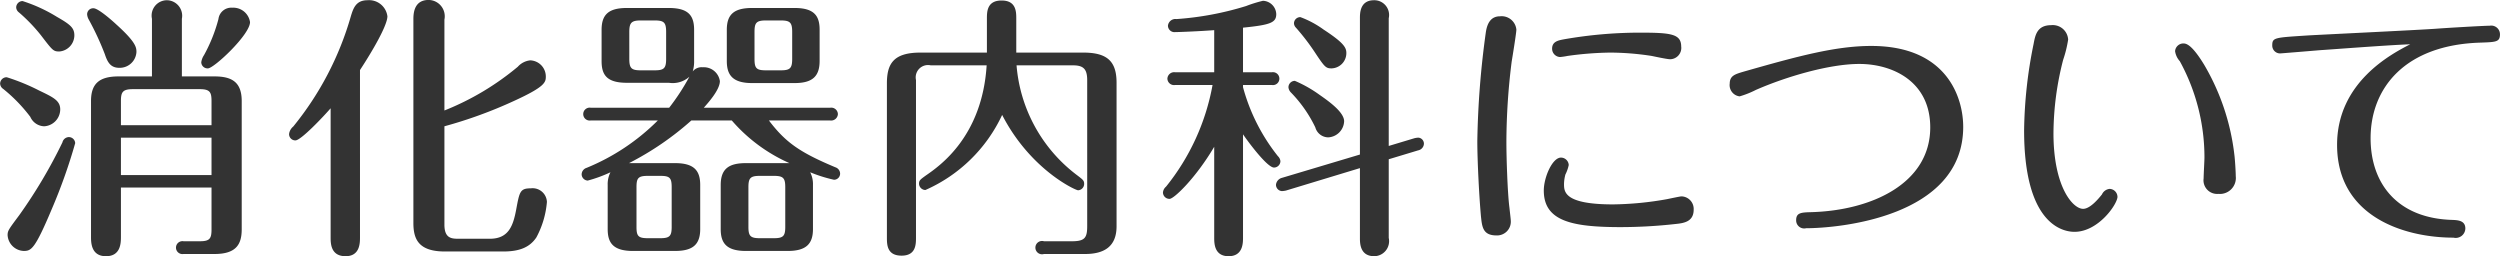
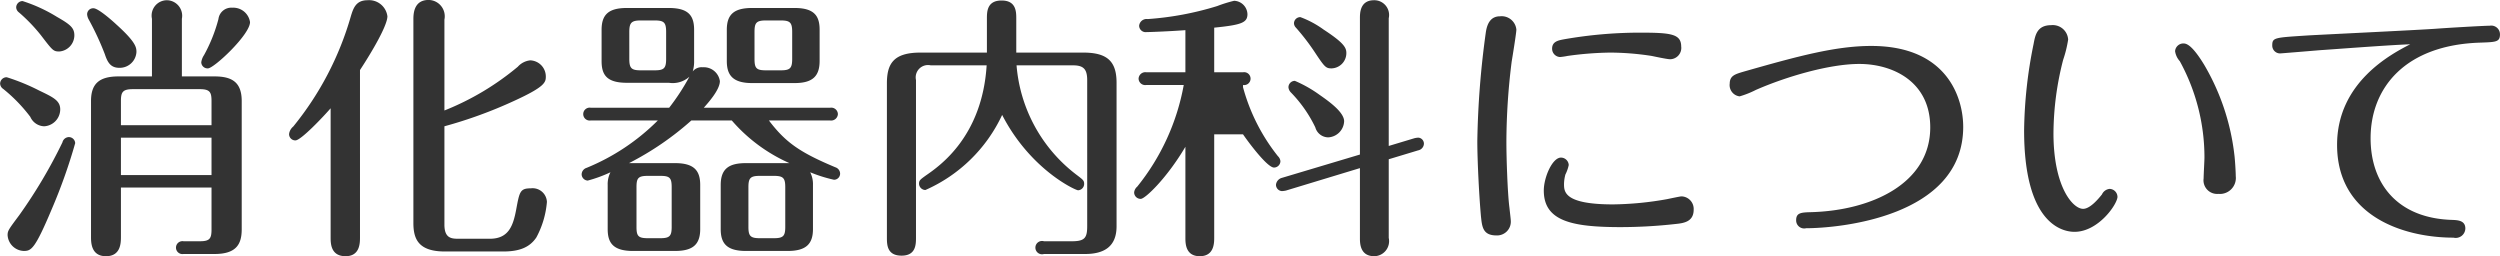
<svg xmlns="http://www.w3.org/2000/svg" width="270.719" height="27.75" viewBox="0 0 270.719 27.75">
  <defs>
    <style>
      .cls-1 {
        fill: #333;
        fill-rule: evenodd;
      }
    </style>
  </defs>
-   <path id="ttl_shokaki.svg" class="cls-1" d="M737.7,549.9c-2.1,0-2.97.81-2.97,2.67v14.669c0,0.63,0,2.13,1.62,2.13s1.62-1.47,1.62-2.13V561.93h9.81v4.529c0,0.99-.18,1.29-1.26,1.29h-1.77a0.7,0.7,0,1,0,0,1.38h3.36c2.34,0,2.94-1.05,2.94-2.67V552.57c0-2.04-1.05-2.67-2.94-2.67h-3.54v-6.24a1.682,1.682,0,0,0-1.62-2.01,1.662,1.662,0,0,0-1.62,2.01v6.24H737.7Zm0.27,2.67c0-.96.18-1.29,1.29-1.29h7.26c1.11,0,1.26.36,1.26,1.29v2.61h-9.81v-2.61Zm9.81,8.009h-9.81V556.53h9.81v4.049ZM727.318,541.74a0.7,0.7,0,0,0-.69.69,0.718,0.718,0,0,0,.3.54,18.237,18.237,0,0,1,2.37,2.46c1.289,1.68,1.35,1.77,2.009,1.77a1.764,1.764,0,0,0,1.62-1.74c0-.81-0.42-1.17-1.89-2.01A16.654,16.654,0,0,0,727.318,541.74Zm-1.71,8.25a0.7,0.7,0,0,0-.72.69,0.72,0.72,0,0,0,.33.57,17.049,17.049,0,0,1,2.94,3.03,1.7,1.7,0,0,0,1.5,1.02,1.841,1.841,0,0,0,1.739-1.83c0-.96-0.78-1.32-2.279-2.04A22.247,22.247,0,0,0,725.608,549.99Zm6.719,6.48a0.732,0.732,0,0,0-.69.57,54.181,54.181,0,0,1-4.679,7.889c-1.14,1.53-1.26,1.68-1.26,2.16a1.819,1.819,0,0,0,1.74,1.71c0.81,0,1.2-.15,3.03-4.5a58.775,58.775,0,0,0,2.549-7.17A0.689,0.689,0,0,0,732.327,556.47ZM735,542.52a0.654,0.654,0,0,0-.69.66,1.349,1.349,0,0,0,.18.57,30.563,30.563,0,0,1,1.74,3.75c0.33,1.02.72,1.47,1.59,1.47a1.815,1.815,0,0,0,1.83-1.71c0-.48-0.03-1.05-2.16-2.97C736.977,543.81,735.507,542.52,735,542.52Zm15.03-.06a1.4,1.4,0,0,0-1.5,1.23,17.091,17.091,0,0,1-1.56,3.9,1.841,1.841,0,0,0-.3.78,0.68,0.68,0,0,0,.72.66c0.66,0,4.56-3.66,4.56-5.01A1.834,1.834,0,0,0,750.027,542.46Zm13.827,6.75c1.32-2.01,2.97-4.83,2.97-5.82a2,2,0,0,0-2.16-1.74c-1.23,0-1.53.84-1.8,1.74a33.459,33.459,0,0,1-6.239,11.94,1.25,1.25,0,0,0-.45.81,0.678,0.678,0,0,0,.69.689c0.6,0,3.06-2.609,3.81-3.479v13.979c0,0.63,0,2.04,1.62,2.04,1.559,0,1.559-1.44,1.559-2.04V549.21ZM773,555.3a48.311,48.311,0,0,0,7.5-2.73c3.42-1.56,3.48-2.04,3.48-2.67a1.75,1.75,0,0,0-1.68-1.74,2.091,2.091,0,0,0-1.35.69,29.245,29.245,0,0,1-7.95,4.74v-9.84a1.771,1.771,0,0,0-1.71-2.13c-1.65,0-1.65,1.59-1.65,2.13v22.019c0,1.74.54,3.09,3.42,3.09h6.3c1.77,0,2.88-.45,3.6-1.53a9.8,9.8,0,0,0,1.14-3.84,1.55,1.55,0,0,0-1.74-1.47c-1.17,0-1.23.36-1.59,2.31-0.33,1.74-.81,3.15-2.85,3.15h-3.36c-0.78,0-1.56-.03-1.56-1.53V555.3Zm28.089-2.01c0.42-.48,1.74-1.92,1.74-2.88a1.755,1.755,0,0,0-1.86-1.5,1.225,1.225,0,0,0-1.08.45,3.739,3.739,0,0,0,.15-1.14v-3.36c0-1.53-.6-2.37-2.73-2.37h-4.559c-2.01,0-2.73.75-2.73,2.37v3.36c0,1.44.48,2.37,2.73,2.37h4.559a2.7,2.7,0,0,0,2.22-.66,23.979,23.979,0,0,1-2.19,3.36h-8.489a0.7,0.7,0,1,0,0,1.38h7.259a23.424,23.424,0,0,1-7.709,5.13,0.759,0.759,0,0,0-.54.69,0.693,0.693,0,0,0,.66.69,14.95,14.95,0,0,0,2.46-.9,2.844,2.844,0,0,0-.3,1.38v4.77c0,1.41.51,2.37,2.729,2.37h4.56c1.89,0,2.73-.66,2.73-2.37v-4.77c0-1.589-.69-2.37-2.73-2.37h-4.979a32,32,0,0,0,6.749-4.619h4.38a17.745,17.745,0,0,0,6.24,4.619h-4.71c-1.83,0-2.73.6-2.73,2.37v4.77c0,1.5.6,2.37,2.73,2.37h4.53c2.01,0,2.73-.78,2.73-2.37v-4.77a2.842,2.842,0,0,0-.3-1.38,15.515,15.515,0,0,0,2.58.811,0.665,0.665,0,0,0,.66-0.66,0.736,0.736,0,0,0-.51-0.69c-3.87-1.62-5.4-2.7-7.2-5.07h6.63a0.733,0.733,0,0,0,.839-0.69,0.72,0.72,0,0,0-.839-0.69h-13.68Zm-4.08-5.31c0,1.02-.21,1.26-1.23,1.26h-1.53c-1.02,0-1.229-.24-1.229-1.26V545.1c0-.99.209-1.26,1.229-1.26h1.53c1.02,0,1.23.24,1.23,1.26v2.88Zm16.62-3.12c0-1.41-.48-2.37-2.7-2.37h-4.62c-2.01,0-2.73.75-2.73,2.37v3.36c0,1.44.54,2.4,2.73,2.4h4.62c1.98,0,2.7-.78,2.7-2.4v-3.36Zm-16.02,21.329c0,0.99-.21,1.23-1.23,1.23h-1.35c-1.05,0-1.23-.24-1.23-1.23V561.9c0-.99.18-1.231,1.23-1.231h1.35c1.02,0,1.23.211,1.23,1.231v4.289Zm12.3,0c0,0.99-.21,1.23-1.23,1.23h-1.53c-1.02,0-1.23-.24-1.23-1.23V561.9c0-.99.21-1.231,1.23-1.231h1.53c1.02,0,1.23.241,1.23,1.231v4.289Zm0.75-18.209c0,1.02-.21,1.26-1.23,1.26h-1.62c-1.05,0-1.23-.24-1.23-1.26V545.1c0-.99.18-1.26,1.23-1.26h1.62c1.02,0,1.23.24,1.23,1.26v2.88Zm21.057,0.72c-0.48,7.71-5.07,10.889-6.6,11.939-0.571.42-.72,0.511-0.72,0.871a0.7,0.7,0,0,0,.689.69,16.5,16.5,0,0,0,8.31-8.13c3.06,5.939,7.95,8.16,8.22,8.16a0.691,0.691,0,0,0,.66-0.69c0-.36-0.12-0.45-0.75-0.931a16.544,16.544,0,0,1-6.57-11.909h6.09c1.08,0,1.56.33,1.56,1.59V566.1c0,1.26-.24,1.65-1.65,1.65h-3.03a0.721,0.721,0,1,0,0,1.38h4.44c2.01,0,3.42-.75,3.42-3V550.59c0-2.31-.99-3.27-3.6-3.27h-7.26v-3.66c0-.75,0-1.98-1.59-1.98s-1.59,1.23-1.59,1.98v3.66h-7.2c-2.909,0-3.629,1.2-3.629,3.33v16.679c0,0.78,0,1.98,1.59,1.98,1.559,0,1.559-1.23,1.559-1.98V550.29a1.334,1.334,0,0,1,1.591-1.59h6.059Zm27.762,7.47c0.51,0.75,2.61,3.6,3.36,3.6a0.7,0.7,0,0,0,.69-0.69,0.855,0.855,0,0,0-.27-0.541,20.62,20.62,0,0,1-3.78-7.469v-0.24h3.12a0.7,0.7,0,1,0,0-1.38h-3.12v-4.83c2.97-.3,3.6-0.54,3.6-1.47a1.5,1.5,0,0,0-1.44-1.44,14.266,14.266,0,0,0-1.83.57,33.159,33.159,0,0,1-7.529,1.41,0.812,0.812,0,0,0-.93.72,0.709,0.709,0,0,0,.81.69c0.42,0,2.639-.09,4.2-0.21v4.56h-4.23a0.733,0.733,0,0,0-.84.69,0.721,0.721,0,0,0,.84.69h4.05a24.452,24.452,0,0,1-5.04,11.01,0.93,0.93,0,0,0-.33.629,0.7,0.7,0,0,0,.72.69c0.48,0,2.85-2.279,4.83-5.64v9.84c0,0.6,0,2.01,1.559,2.01s1.56-1.44,1.56-2.01V556.17Zm15.78,2.7,3.18-.961a0.767,0.767,0,0,0,.63-0.72,0.655,0.655,0,0,0-.6-0.659,2.353,2.353,0,0,0-.42.06l-2.79.84V543.6a1.6,1.6,0,0,0-1.59-1.95c-1.53,0-1.53,1.41-1.53,1.95v14.76l-8.43,2.52a0.868,0.868,0,0,0-.66.749,0.689,0.689,0,0,0,.63.69,2.393,2.393,0,0,0,.45-0.059l8.01-2.43v7.559c0,0.57,0,1.98,1.56,1.98a1.628,1.628,0,0,0,1.56-1.98V558.87Zm-9.57-15.39a0.679,0.679,0,0,0-.69.69,0.707,0.707,0,0,0,.21.45,24.146,24.146,0,0,1,2.01,2.61c1.11,1.68,1.23,1.8,1.86,1.8a1.653,1.653,0,0,0,1.59-1.65c0-.57-0.21-1.08-2.46-2.55A10.446,10.446,0,0,0,865.692,543.48Zm-0.6,6.9a0.7,0.7,0,0,0-.69.69,0.894,0.894,0,0,0,.24.54,14.2,14.2,0,0,1,2.67,3.81,1.467,1.467,0,0,0,1.41,1.079,1.818,1.818,0,0,0,1.71-1.739c0-.99-1.65-2.16-2.64-2.85A13.7,13.7,0,0,0,865.092,550.38Zm21.831,16.739a1.49,1.49,0,0,0,1.56-1.5c0-.21-0.06-0.659-0.15-1.5-0.209-1.589-.33-5.429-0.33-7.109a70.674,70.674,0,0,1,.57-8.7c0.09-.54.51-3.12,0.51-3.48a1.6,1.6,0,0,0-1.769-1.44c-0.99,0-1.381.75-1.53,1.68a95.757,95.757,0,0,0-.93,11.82c0,2.009.18,5.759,0.39,8.129C885.364,566.159,885.424,567.119,886.923,567.119Zm20.01-20.429c0-1.38-1.05-1.53-4.44-1.53a47.655,47.655,0,0,0-8.25.72c-0.63.12-1.29,0.24-1.29,1.02a0.9,0.9,0,0,0,.87.9,7.537,7.537,0,0,0,.81-0.12,36.027,36.027,0,0,1,4.62-.36,29.978,29.978,0,0,1,4.47.36c0.3,0.06,1.68.36,2.01,0.36A1.227,1.227,0,0,0,906.933,546.69Zm0.03,16.2c-0.15,0-1.26.239-1.56,0.3a35.141,35.141,0,0,1-5.85.569c-5.31,0-5.31-1.38-5.31-2.219a4.189,4.189,0,0,1,.15-1.02,4.144,4.144,0,0,0,.36-1.02,0.848,0.848,0,0,0-.84-0.81c-0.93,0-1.86,2.13-1.86,3.57,0,3.329,3.09,3.959,8.34,3.959a53.79,53.79,0,0,0,5.85-.33c0.9-.09,2.04-0.209,2.04-1.56A1.361,1.361,0,0,0,906.963,562.89Zm5.218-12.18a1.23,1.23,0,0,0,1.08,1.35,9.957,9.957,0,0,0,1.74-.69c3.209-1.41,7.919-2.82,11.219-2.82,3.6,0,7.68,1.89,7.68,6.87,0,6.06-6.33,9-12.9,9.18-1.08.03-1.62,0.06-1.62,0.869a0.87,0.87,0,0,0,1.08.87c3.36,0,17.01-1.14,17.01-10.979,0-3.15-1.74-8.76-9.96-8.76-3.9,0-8.04,1.14-13.739,2.76C912.751,549.66,912.181,549.81,912.181,550.71Zm41.993,12.21a0.876,0.876,0,0,0-.84-0.841,1.02,1.02,0,0,0-.84.6c-0.27.33-1.23,1.561-2.04,1.561-1.11,0-3.21-2.37-3.21-8.19a32.272,32.272,0,0,1,1.05-7.95,12.7,12.7,0,0,0,.54-2.19,1.666,1.666,0,0,0-1.829-1.56c-1.56,0-1.74,1.11-1.92,2.07a49.082,49.082,0,0,0-1.02,9.33c0,9.93,3.989,10.979,5.459,10.979C952.1,566.729,954.174,563.729,954.174,562.92Zm7.11-16.59a0.9,0.9,0,0,0-.87.84,2.042,2.042,0,0,0,.51,1.08,21.645,21.645,0,0,1,2.67,10.44c0,0.3-.09,1.889-0.09,2.249a1.476,1.476,0,0,0,1.59,1.681,1.73,1.73,0,0,0,1.89-1.921c0-.479-0.09-1.889-0.15-2.309a24.813,24.813,0,0,0-3.27-9.75C962.154,546.33,961.554,546.33,961.284,546.33Zm24.591,0.09c-2.04,1.05-7.92,4.11-7.92,10.89,0,7.829,7.35,10.049,12.6,10.049a1.043,1.043,0,0,0,1.29-.989c0-.871-0.81-0.9-1.38-0.931-5.91-.15-8.88-3.869-8.88-8.849,0-5.43,3.72-10.11,11.91-10.35,1.65-.06,2.1-0.06,2.1-0.9a0.945,0.945,0,0,0-1.11-.93c-0.63,0-4.71.24-5.88,0.33-2.16.15-11.61,0.6-13.769,0.72-3.63.24-3.9,0.21-3.9,1.08a0.846,0.846,0,0,0,.84.87c0.12,0,3.719-.3,4.439-0.36C976.425,547.05,983.355,546.51,985.875,546.42Z" transform="translate(-724.875 -541.625)" />
+   <path id="ttl_shokaki.svg" class="cls-1" d="M737.7,549.9c-2.1,0-2.97.81-2.97,2.67v14.669c0,0.63,0,2.13,1.62,2.13s1.62-1.47,1.62-2.13V561.93h9.81v4.529c0,0.99-.18,1.29-1.26,1.29h-1.77a0.7,0.7,0,1,0,0,1.38h3.36c2.34,0,2.94-1.05,2.94-2.67V552.57c0-2.04-1.05-2.67-2.94-2.67h-3.54v-6.24a1.682,1.682,0,0,0-1.62-2.01,1.662,1.662,0,0,0-1.62,2.01v6.24H737.7Zm0.27,2.67c0-.96.18-1.29,1.29-1.29h7.26c1.11,0,1.26.36,1.26,1.29v2.61h-9.81v-2.61Zm9.81,8.009h-9.81V556.53h9.81v4.049ZM727.318,541.74a0.7,0.7,0,0,0-.69.69,0.718,0.718,0,0,0,.3.54,18.237,18.237,0,0,1,2.37,2.46c1.289,1.68,1.35,1.77,2.009,1.77a1.764,1.764,0,0,0,1.62-1.74c0-.81-0.42-1.17-1.89-2.01A16.654,16.654,0,0,0,727.318,541.74Zm-1.71,8.25a0.7,0.7,0,0,0-.72.69,0.72,0.72,0,0,0,.33.57,17.049,17.049,0,0,1,2.94,3.03,1.7,1.7,0,0,0,1.5,1.02,1.841,1.841,0,0,0,1.739-1.83c0-.96-0.78-1.32-2.279-2.04A22.247,22.247,0,0,0,725.608,549.99Zm6.719,6.48a0.732,0.732,0,0,0-.69.57,54.181,54.181,0,0,1-4.679,7.889c-1.14,1.53-1.26,1.68-1.26,2.16a1.819,1.819,0,0,0,1.74,1.71c0.81,0,1.2-.15,3.03-4.5a58.775,58.775,0,0,0,2.549-7.17A0.689,0.689,0,0,0,732.327,556.47ZM735,542.52a0.654,0.654,0,0,0-.69.66,1.349,1.349,0,0,0,.18.57,30.563,30.563,0,0,1,1.74,3.75c0.33,1.02.72,1.47,1.59,1.47a1.815,1.815,0,0,0,1.83-1.71c0-.48-0.03-1.05-2.16-2.97C736.977,543.81,735.507,542.52,735,542.52Zm15.03-.06a1.4,1.4,0,0,0-1.5,1.23,17.091,17.091,0,0,1-1.56,3.9,1.841,1.841,0,0,0-.3.78,0.68,0.68,0,0,0,.72.66c0.66,0,4.56-3.66,4.56-5.01A1.834,1.834,0,0,0,750.027,542.46Zm13.827,6.75c1.32-2.01,2.97-4.83,2.97-5.82a2,2,0,0,0-2.16-1.74c-1.23,0-1.53.84-1.8,1.74a33.459,33.459,0,0,1-6.239,11.94,1.25,1.25,0,0,0-.45.81,0.678,0.678,0,0,0,.69.689c0.6,0,3.06-2.609,3.81-3.479v13.979c0,0.63,0,2.04,1.62,2.04,1.559,0,1.559-1.44,1.559-2.04V549.21ZM773,555.3a48.311,48.311,0,0,0,7.5-2.73c3.42-1.56,3.48-2.04,3.48-2.67a1.75,1.75,0,0,0-1.68-1.74,2.091,2.091,0,0,0-1.35.69,29.245,29.245,0,0,1-7.95,4.74v-9.84a1.771,1.771,0,0,0-1.71-2.13c-1.65,0-1.65,1.59-1.65,2.13v22.019c0,1.74.54,3.09,3.42,3.09h6.3c1.77,0,2.88-.45,3.6-1.53a9.8,9.8,0,0,0,1.14-3.84,1.55,1.55,0,0,0-1.74-1.47c-1.17,0-1.23.36-1.59,2.31-0.33,1.74-.81,3.15-2.85,3.15h-3.36c-0.78,0-1.56-.03-1.56-1.53V555.3Zm28.089-2.01c0.42-.48,1.74-1.92,1.74-2.88a1.755,1.755,0,0,0-1.86-1.5,1.225,1.225,0,0,0-1.08.45,3.739,3.739,0,0,0,.15-1.14v-3.36c0-1.53-.6-2.37-2.73-2.37h-4.559c-2.01,0-2.73.75-2.73,2.37v3.36c0,1.44.48,2.37,2.73,2.37h4.559a2.7,2.7,0,0,0,2.22-.66,23.979,23.979,0,0,1-2.19,3.36h-8.489a0.7,0.7,0,1,0,0,1.38h7.259a23.424,23.424,0,0,1-7.709,5.13,0.759,0.759,0,0,0-.54.69,0.693,0.693,0,0,0,.66.69,14.95,14.95,0,0,0,2.46-.9,2.844,2.844,0,0,0-.3,1.38v4.77c0,1.41.51,2.37,2.729,2.37h4.56c1.89,0,2.73-.66,2.73-2.37v-4.77c0-1.589-.69-2.37-2.73-2.37h-4.979a32,32,0,0,0,6.749-4.619h4.38a17.745,17.745,0,0,0,6.24,4.619h-4.71c-1.83,0-2.73.6-2.73,2.37v4.77c0,1.5.6,2.37,2.73,2.37h4.53c2.01,0,2.73-.78,2.73-2.37v-4.77a2.842,2.842,0,0,0-.3-1.38,15.515,15.515,0,0,0,2.58.811,0.665,0.665,0,0,0,.66-0.66,0.736,0.736,0,0,0-.51-0.69c-3.87-1.62-5.4-2.7-7.2-5.07h6.63a0.733,0.733,0,0,0,.839-0.69,0.72,0.72,0,0,0-.839-0.69h-13.68Zm-4.08-5.31c0,1.02-.21,1.26-1.23,1.26h-1.53c-1.02,0-1.229-.24-1.229-1.26V545.1c0-.99.209-1.26,1.229-1.26h1.53c1.02,0,1.23.24,1.23,1.26v2.88Zm16.62-3.12c0-1.41-.48-2.37-2.7-2.37h-4.62c-2.01,0-2.73.75-2.73,2.37v3.36c0,1.44.54,2.4,2.73,2.4h4.62c1.98,0,2.7-.78,2.7-2.4v-3.36Zm-16.02,21.329c0,0.99-.21,1.23-1.23,1.23h-1.35c-1.05,0-1.23-.24-1.23-1.23V561.9c0-.99.18-1.231,1.23-1.231h1.35c1.02,0,1.23.211,1.23,1.231v4.289Zm12.3,0c0,0.99-.21,1.23-1.23,1.23h-1.53c-1.02,0-1.23-.24-1.23-1.23V561.9c0-.99.21-1.231,1.23-1.231h1.53c1.02,0,1.23.241,1.23,1.231v4.289Zm0.75-18.209c0,1.02-.21,1.26-1.23,1.26h-1.62c-1.05,0-1.23-.24-1.23-1.26V545.1c0-.99.18-1.26,1.23-1.26h1.62c1.02,0,1.23.24,1.23,1.26v2.88Zm21.057,0.72c-0.48,7.71-5.07,10.889-6.6,11.939-0.571.42-.72,0.511-0.72,0.871a0.7,0.7,0,0,0,.689.69,16.5,16.5,0,0,0,8.31-8.13c3.06,5.939,7.95,8.16,8.22,8.16a0.691,0.691,0,0,0,.66-0.69c0-.36-0.12-0.45-0.75-0.931a16.544,16.544,0,0,1-6.57-11.909h6.09c1.08,0,1.56.33,1.56,1.59V566.1c0,1.26-.24,1.65-1.65,1.65h-3.03a0.721,0.721,0,1,0,0,1.38h4.44c2.01,0,3.42-.75,3.42-3V550.59c0-2.31-.99-3.27-3.6-3.27h-7.26v-3.66c0-.75,0-1.98-1.59-1.98s-1.59,1.23-1.59,1.98v3.66h-7.2c-2.909,0-3.629,1.2-3.629,3.33v16.679c0,0.78,0,1.98,1.59,1.98,1.559,0,1.559-1.23,1.559-1.98V550.29a1.334,1.334,0,0,1,1.591-1.59h6.059Zm27.762,7.47c0.51,0.75,2.61,3.6,3.36,3.6a0.7,0.7,0,0,0,.69-0.69,0.855,0.855,0,0,0-.27-0.541,20.62,20.62,0,0,1-3.78-7.469v-0.24a0.7,0.7,0,1,0,0-1.38h-3.12v-4.83c2.97-.3,3.6-0.54,3.6-1.47a1.5,1.5,0,0,0-1.44-1.44,14.266,14.266,0,0,0-1.83.57,33.159,33.159,0,0,1-7.529,1.41,0.812,0.812,0,0,0-.93.72,0.709,0.709,0,0,0,.81.69c0.42,0,2.639-.09,4.2-0.21v4.56h-4.23a0.733,0.733,0,0,0-.84.69,0.721,0.721,0,0,0,.84.69h4.05a24.452,24.452,0,0,1-5.04,11.01,0.93,0.93,0,0,0-.33.629,0.7,0.7,0,0,0,.72.69c0.48,0,2.85-2.279,4.83-5.64v9.84c0,0.6,0,2.01,1.559,2.01s1.56-1.44,1.56-2.01V556.17Zm15.78,2.7,3.18-.961a0.767,0.767,0,0,0,.63-0.72,0.655,0.655,0,0,0-.6-0.659,2.353,2.353,0,0,0-.42.06l-2.79.84V543.6a1.6,1.6,0,0,0-1.59-1.95c-1.53,0-1.53,1.41-1.53,1.95v14.76l-8.43,2.52a0.868,0.868,0,0,0-.66.749,0.689,0.689,0,0,0,.63.69,2.393,2.393,0,0,0,.45-0.059l8.01-2.43v7.559c0,0.57,0,1.98,1.56,1.98a1.628,1.628,0,0,0,1.56-1.98V558.87Zm-9.57-15.39a0.679,0.679,0,0,0-.69.69,0.707,0.707,0,0,0,.21.45,24.146,24.146,0,0,1,2.01,2.61c1.11,1.68,1.23,1.8,1.86,1.8a1.653,1.653,0,0,0,1.59-1.65c0-.57-0.21-1.08-2.46-2.55A10.446,10.446,0,0,0,865.692,543.48Zm-0.6,6.9a0.7,0.7,0,0,0-.69.69,0.894,0.894,0,0,0,.24.54,14.2,14.2,0,0,1,2.67,3.81,1.467,1.467,0,0,0,1.41,1.079,1.818,1.818,0,0,0,1.71-1.739c0-.99-1.65-2.16-2.64-2.85A13.7,13.7,0,0,0,865.092,550.38Zm21.831,16.739a1.49,1.49,0,0,0,1.56-1.5c0-.21-0.06-0.659-0.15-1.5-0.209-1.589-.33-5.429-0.33-7.109a70.674,70.674,0,0,1,.57-8.7c0.09-.54.51-3.12,0.51-3.48a1.6,1.6,0,0,0-1.769-1.44c-0.99,0-1.381.75-1.53,1.68a95.757,95.757,0,0,0-.93,11.82c0,2.009.18,5.759,0.39,8.129C885.364,566.159,885.424,567.119,886.923,567.119Zm20.01-20.429c0-1.38-1.05-1.53-4.44-1.53a47.655,47.655,0,0,0-8.25.72c-0.63.12-1.29,0.24-1.29,1.02a0.9,0.9,0,0,0,.87.9,7.537,7.537,0,0,0,.81-0.12,36.027,36.027,0,0,1,4.62-.36,29.978,29.978,0,0,1,4.47.36c0.3,0.06,1.68.36,2.01,0.36A1.227,1.227,0,0,0,906.933,546.69Zm0.03,16.2c-0.15,0-1.26.239-1.56,0.3a35.141,35.141,0,0,1-5.85.569c-5.31,0-5.31-1.38-5.31-2.219a4.189,4.189,0,0,1,.15-1.02,4.144,4.144,0,0,0,.36-1.02,0.848,0.848,0,0,0-.84-0.81c-0.93,0-1.86,2.13-1.86,3.57,0,3.329,3.09,3.959,8.34,3.959a53.79,53.79,0,0,0,5.85-.33c0.9-.09,2.04-0.209,2.04-1.56A1.361,1.361,0,0,0,906.963,562.89Zm5.218-12.18a1.23,1.23,0,0,0,1.08,1.35,9.957,9.957,0,0,0,1.74-.69c3.209-1.41,7.919-2.82,11.219-2.82,3.6,0,7.68,1.89,7.68,6.87,0,6.06-6.33,9-12.9,9.18-1.08.03-1.62,0.06-1.62,0.869a0.87,0.87,0,0,0,1.08.87c3.36,0,17.01-1.14,17.01-10.979,0-3.15-1.74-8.76-9.96-8.76-3.9,0-8.04,1.14-13.739,2.76C912.751,549.66,912.181,549.81,912.181,550.71Zm41.993,12.21a0.876,0.876,0,0,0-.84-0.841,1.02,1.02,0,0,0-.84.6c-0.27.33-1.23,1.561-2.04,1.561-1.11,0-3.21-2.37-3.21-8.19a32.272,32.272,0,0,1,1.05-7.95,12.7,12.7,0,0,0,.54-2.19,1.666,1.666,0,0,0-1.829-1.56c-1.56,0-1.74,1.11-1.92,2.07a49.082,49.082,0,0,0-1.02,9.33c0,9.93,3.989,10.979,5.459,10.979C952.1,566.729,954.174,563.729,954.174,562.92Zm7.11-16.59a0.9,0.9,0,0,0-.87.84,2.042,2.042,0,0,0,.51,1.08,21.645,21.645,0,0,1,2.67,10.44c0,0.3-.09,1.889-0.09,2.249a1.476,1.476,0,0,0,1.59,1.681,1.73,1.73,0,0,0,1.89-1.921c0-.479-0.09-1.889-0.15-2.309a24.813,24.813,0,0,0-3.27-9.75C962.154,546.33,961.554,546.33,961.284,546.33Zm24.591,0.09c-2.04,1.05-7.92,4.11-7.92,10.89,0,7.829,7.35,10.049,12.6,10.049a1.043,1.043,0,0,0,1.29-.989c0-.871-0.81-0.9-1.38-0.931-5.91-.15-8.88-3.869-8.88-8.849,0-5.43,3.72-10.11,11.91-10.35,1.65-.06,2.1-0.06,2.1-0.9a0.945,0.945,0,0,0-1.11-.93c-0.63,0-4.71.24-5.88,0.33-2.16.15-11.61,0.6-13.769,0.72-3.63.24-3.9,0.21-3.9,1.08a0.846,0.846,0,0,0,.84.87c0.12,0,3.719-.3,4.439-0.36C976.425,547.05,983.355,546.51,985.875,546.42Z" transform="translate(-724.875 -541.625)" />
</svg>